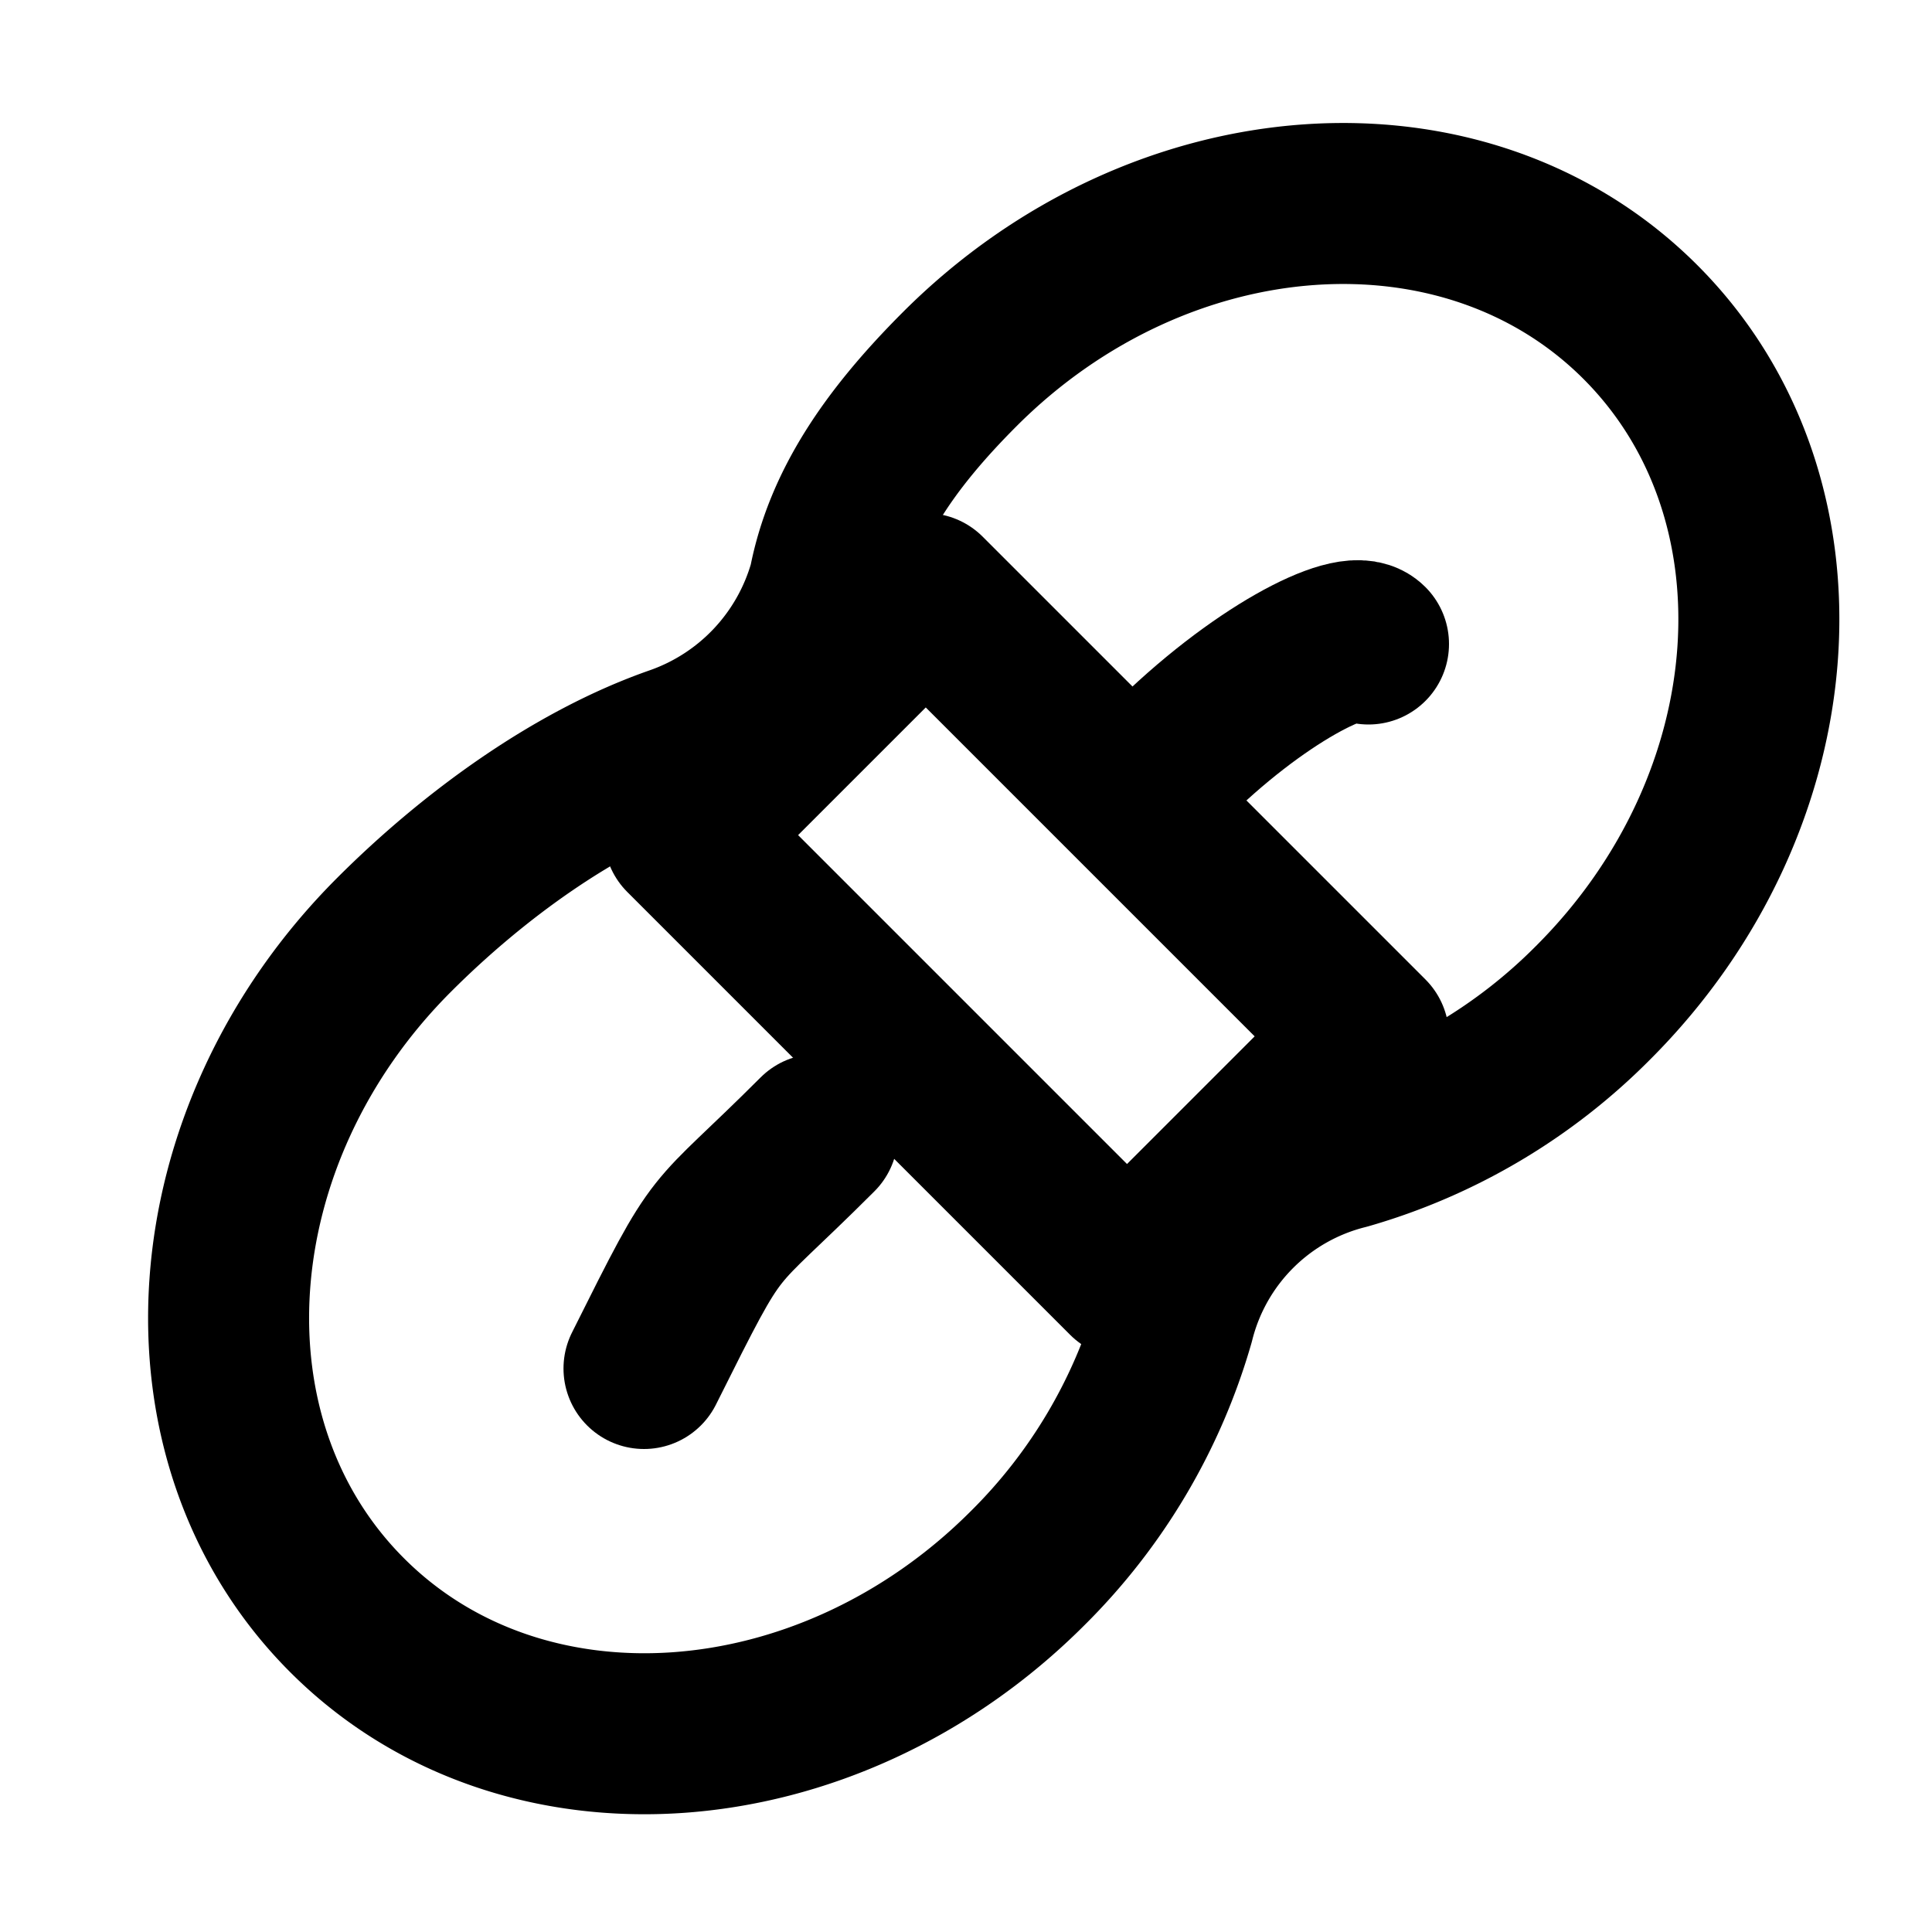
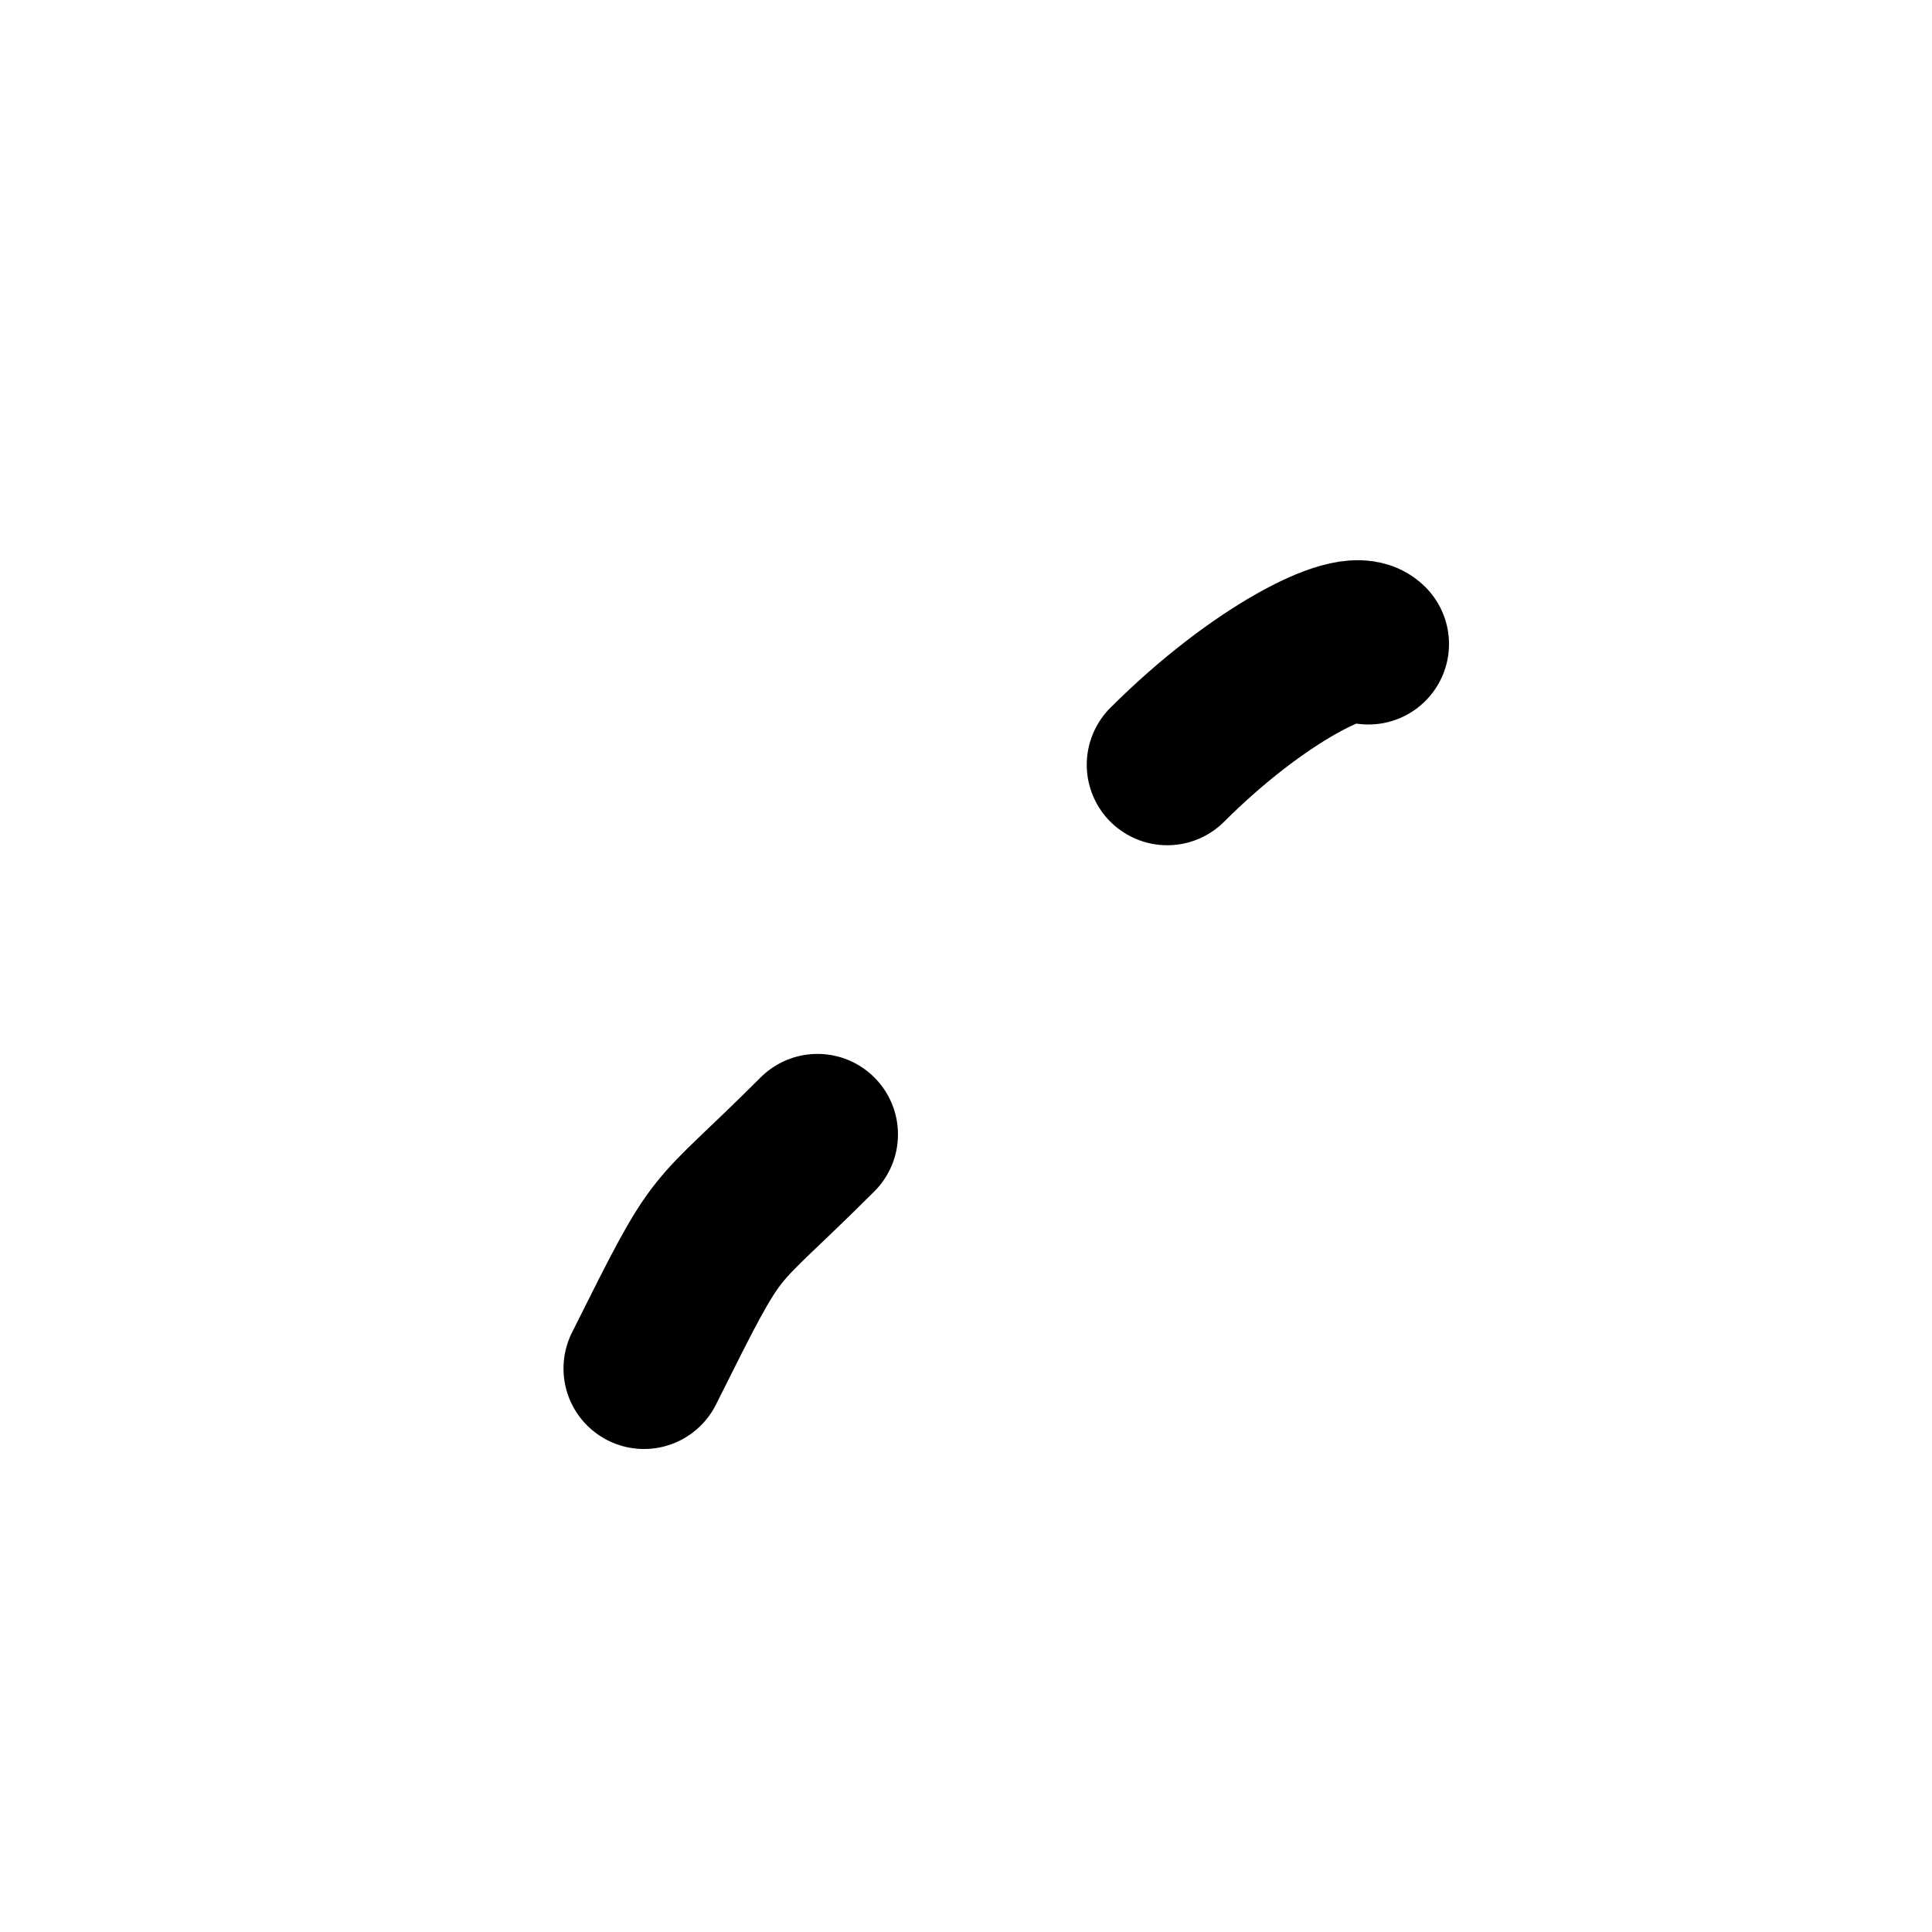
<svg xmlns="http://www.w3.org/2000/svg" style="fill-rule:evenodd;clip-rule:evenodd;stroke-linecap:round;stroke-miterlimit:1" xml:space="preserve" viewBox="0 0 24 24">
-   <path d="M0 0h24v24H0z" style="fill:none" />
-   <path style="fill:none;stroke:#000;stroke-width:2px" d="M16.72 14.273a2.931 2.931 0 0 0-2.135 2.135 7.07 7.07 0 0 1-1.821 3.074c-2.493 2.493-6.281 2.755-8.452.583-2.172-2.171-1.91-5.959.583-8.452.994-.994 2.256-1.908 3.514-2.345a3 3 0 0 0 1.89-2.019c.183-.946.738-1.778 1.625-2.665C14.418 2.09 18.205 1.828 20.377 4c2.172 2.172 1.91 5.959-.584 8.453a7.065 7.065 0 0 1-3.073 1.82Z" />
  <path style="fill:none;stroke:#000;stroke-width:2px;stroke-linejoin:round;stroke-miterlimit:2" d="M8 17c1-2 .758-1.511 2.155-2.908" />
  <path style="fill:none;stroke:#000;stroke-width:2px" d="M14.5 9.5C15.618 8.382 16.792 7.792 17 8" />
-   <path style="fill:none;stroke:#000;stroke-width:2px;stroke-linejoin:round;stroke-miterlimit:2" d="m11.5 7.374 5.5 5.5-3 3-5.5-5.5 3-3Z" />
</svg>